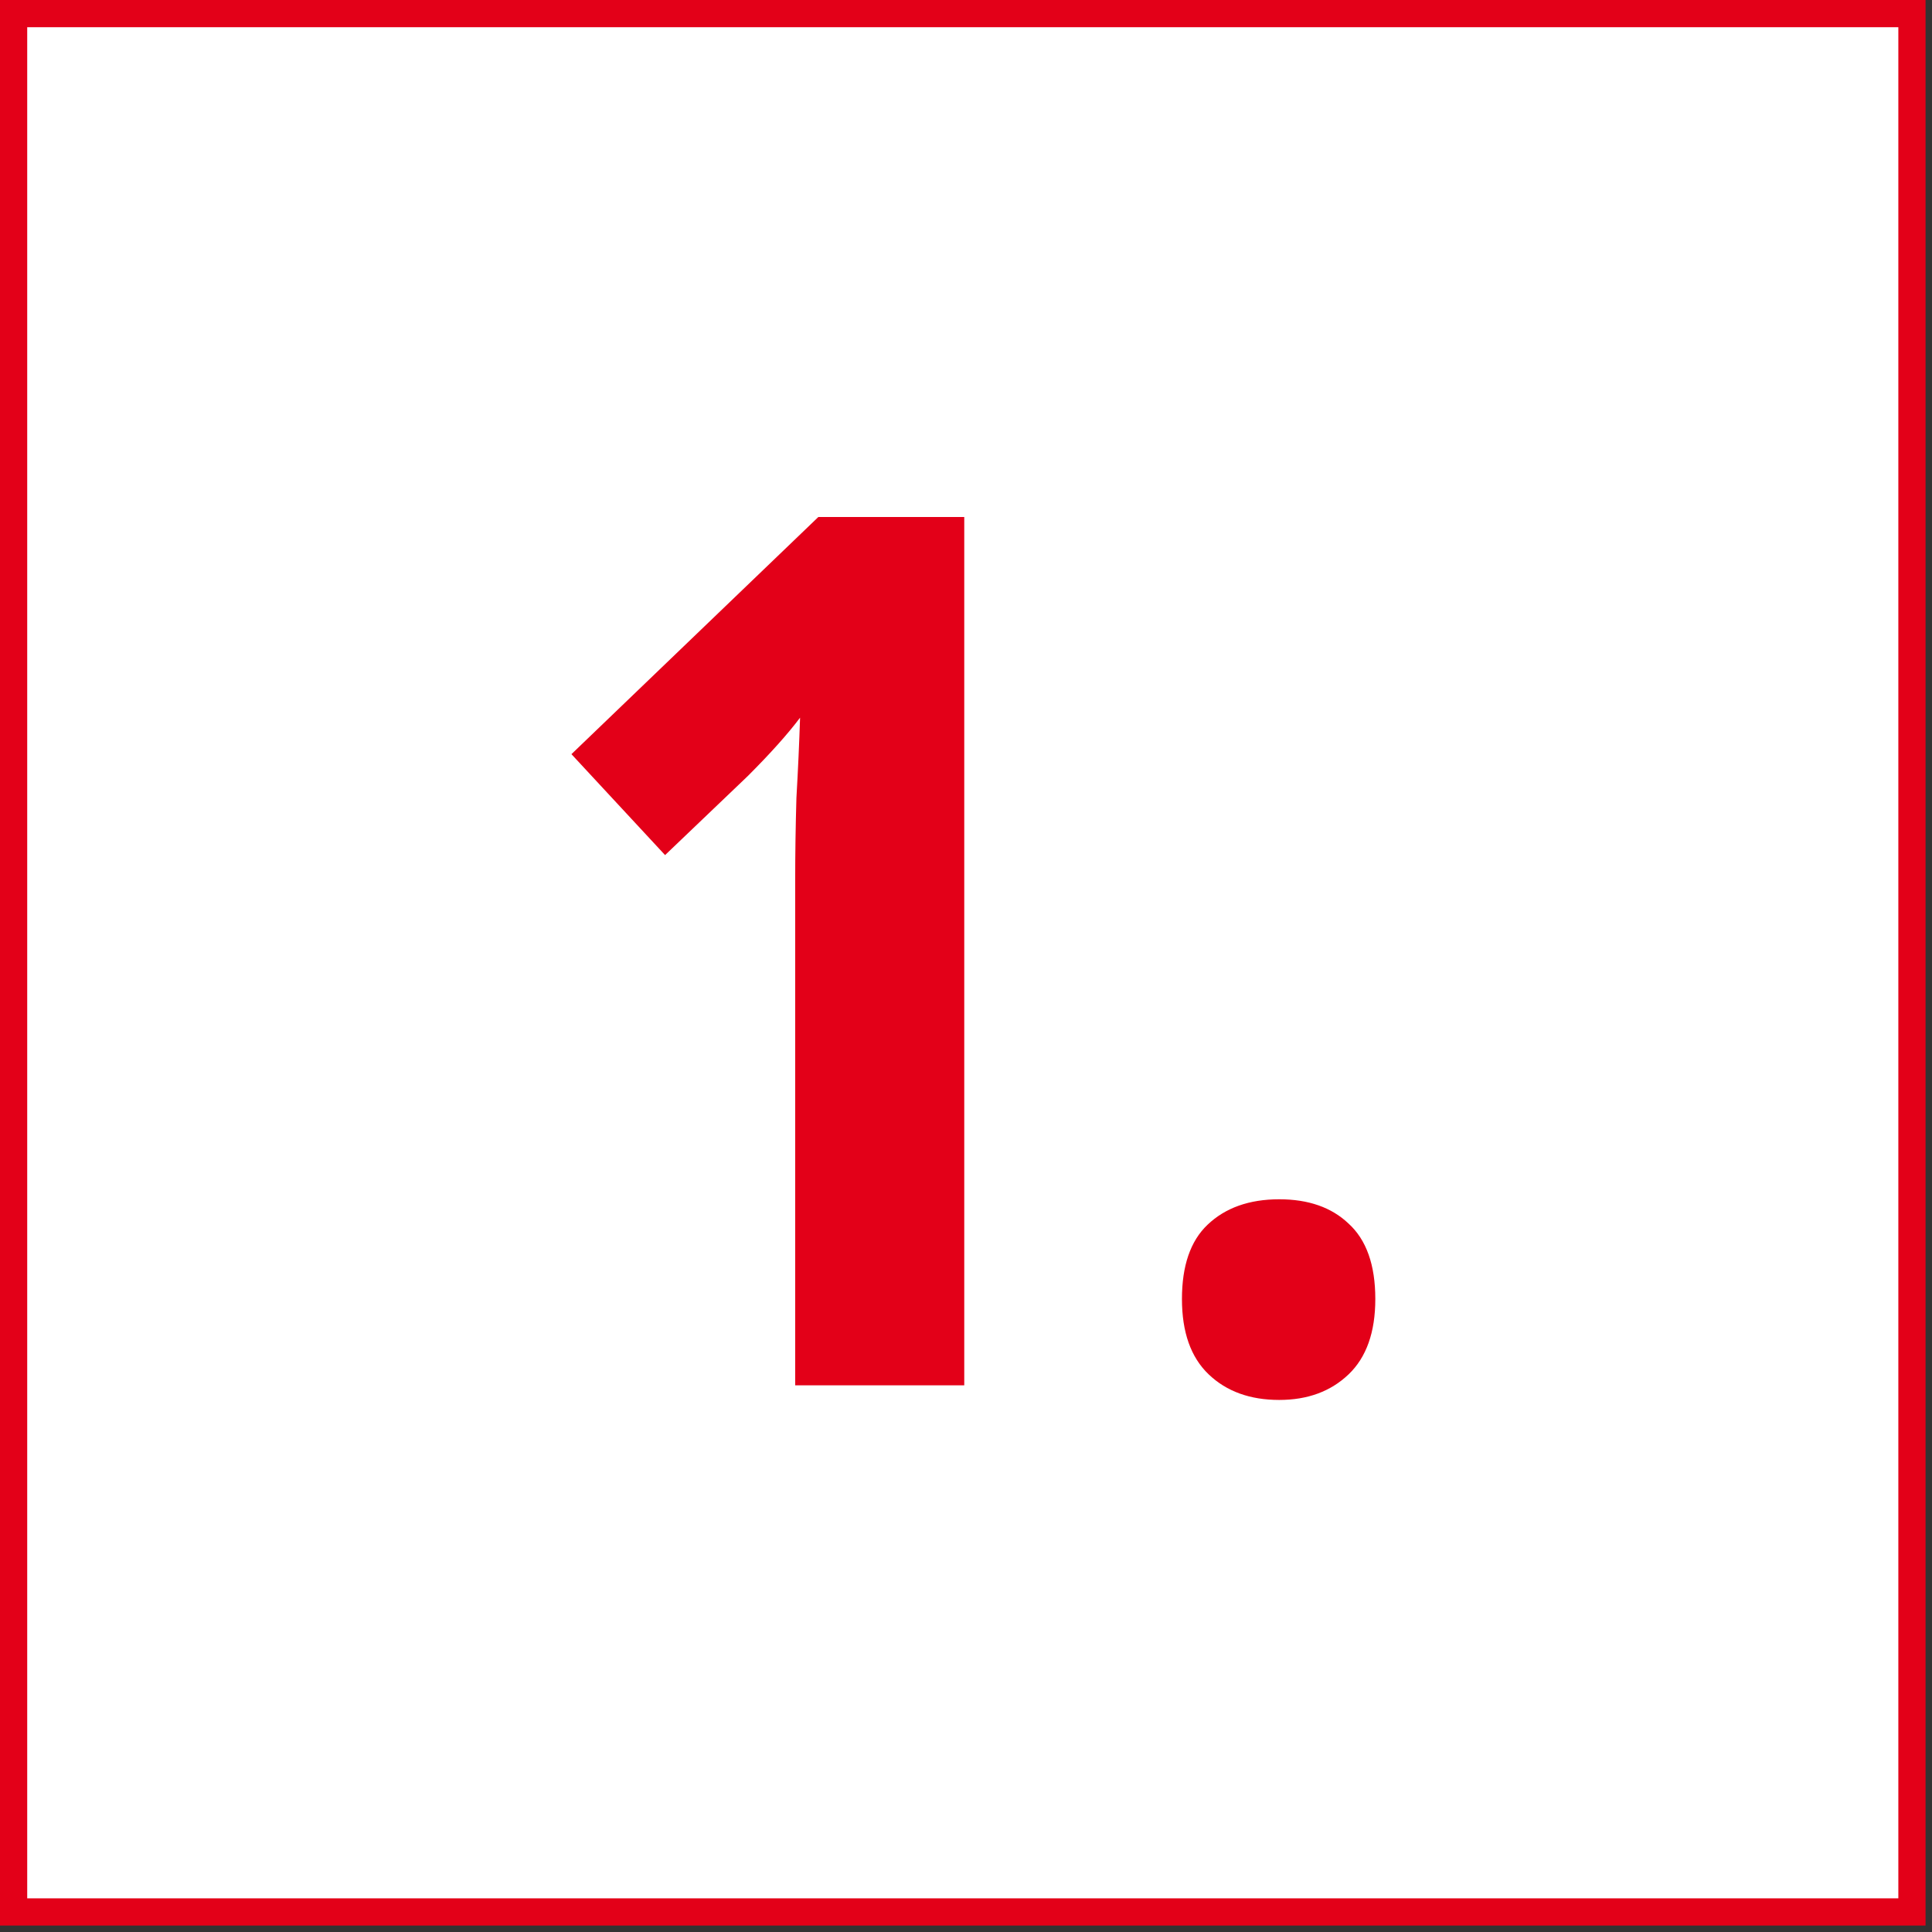
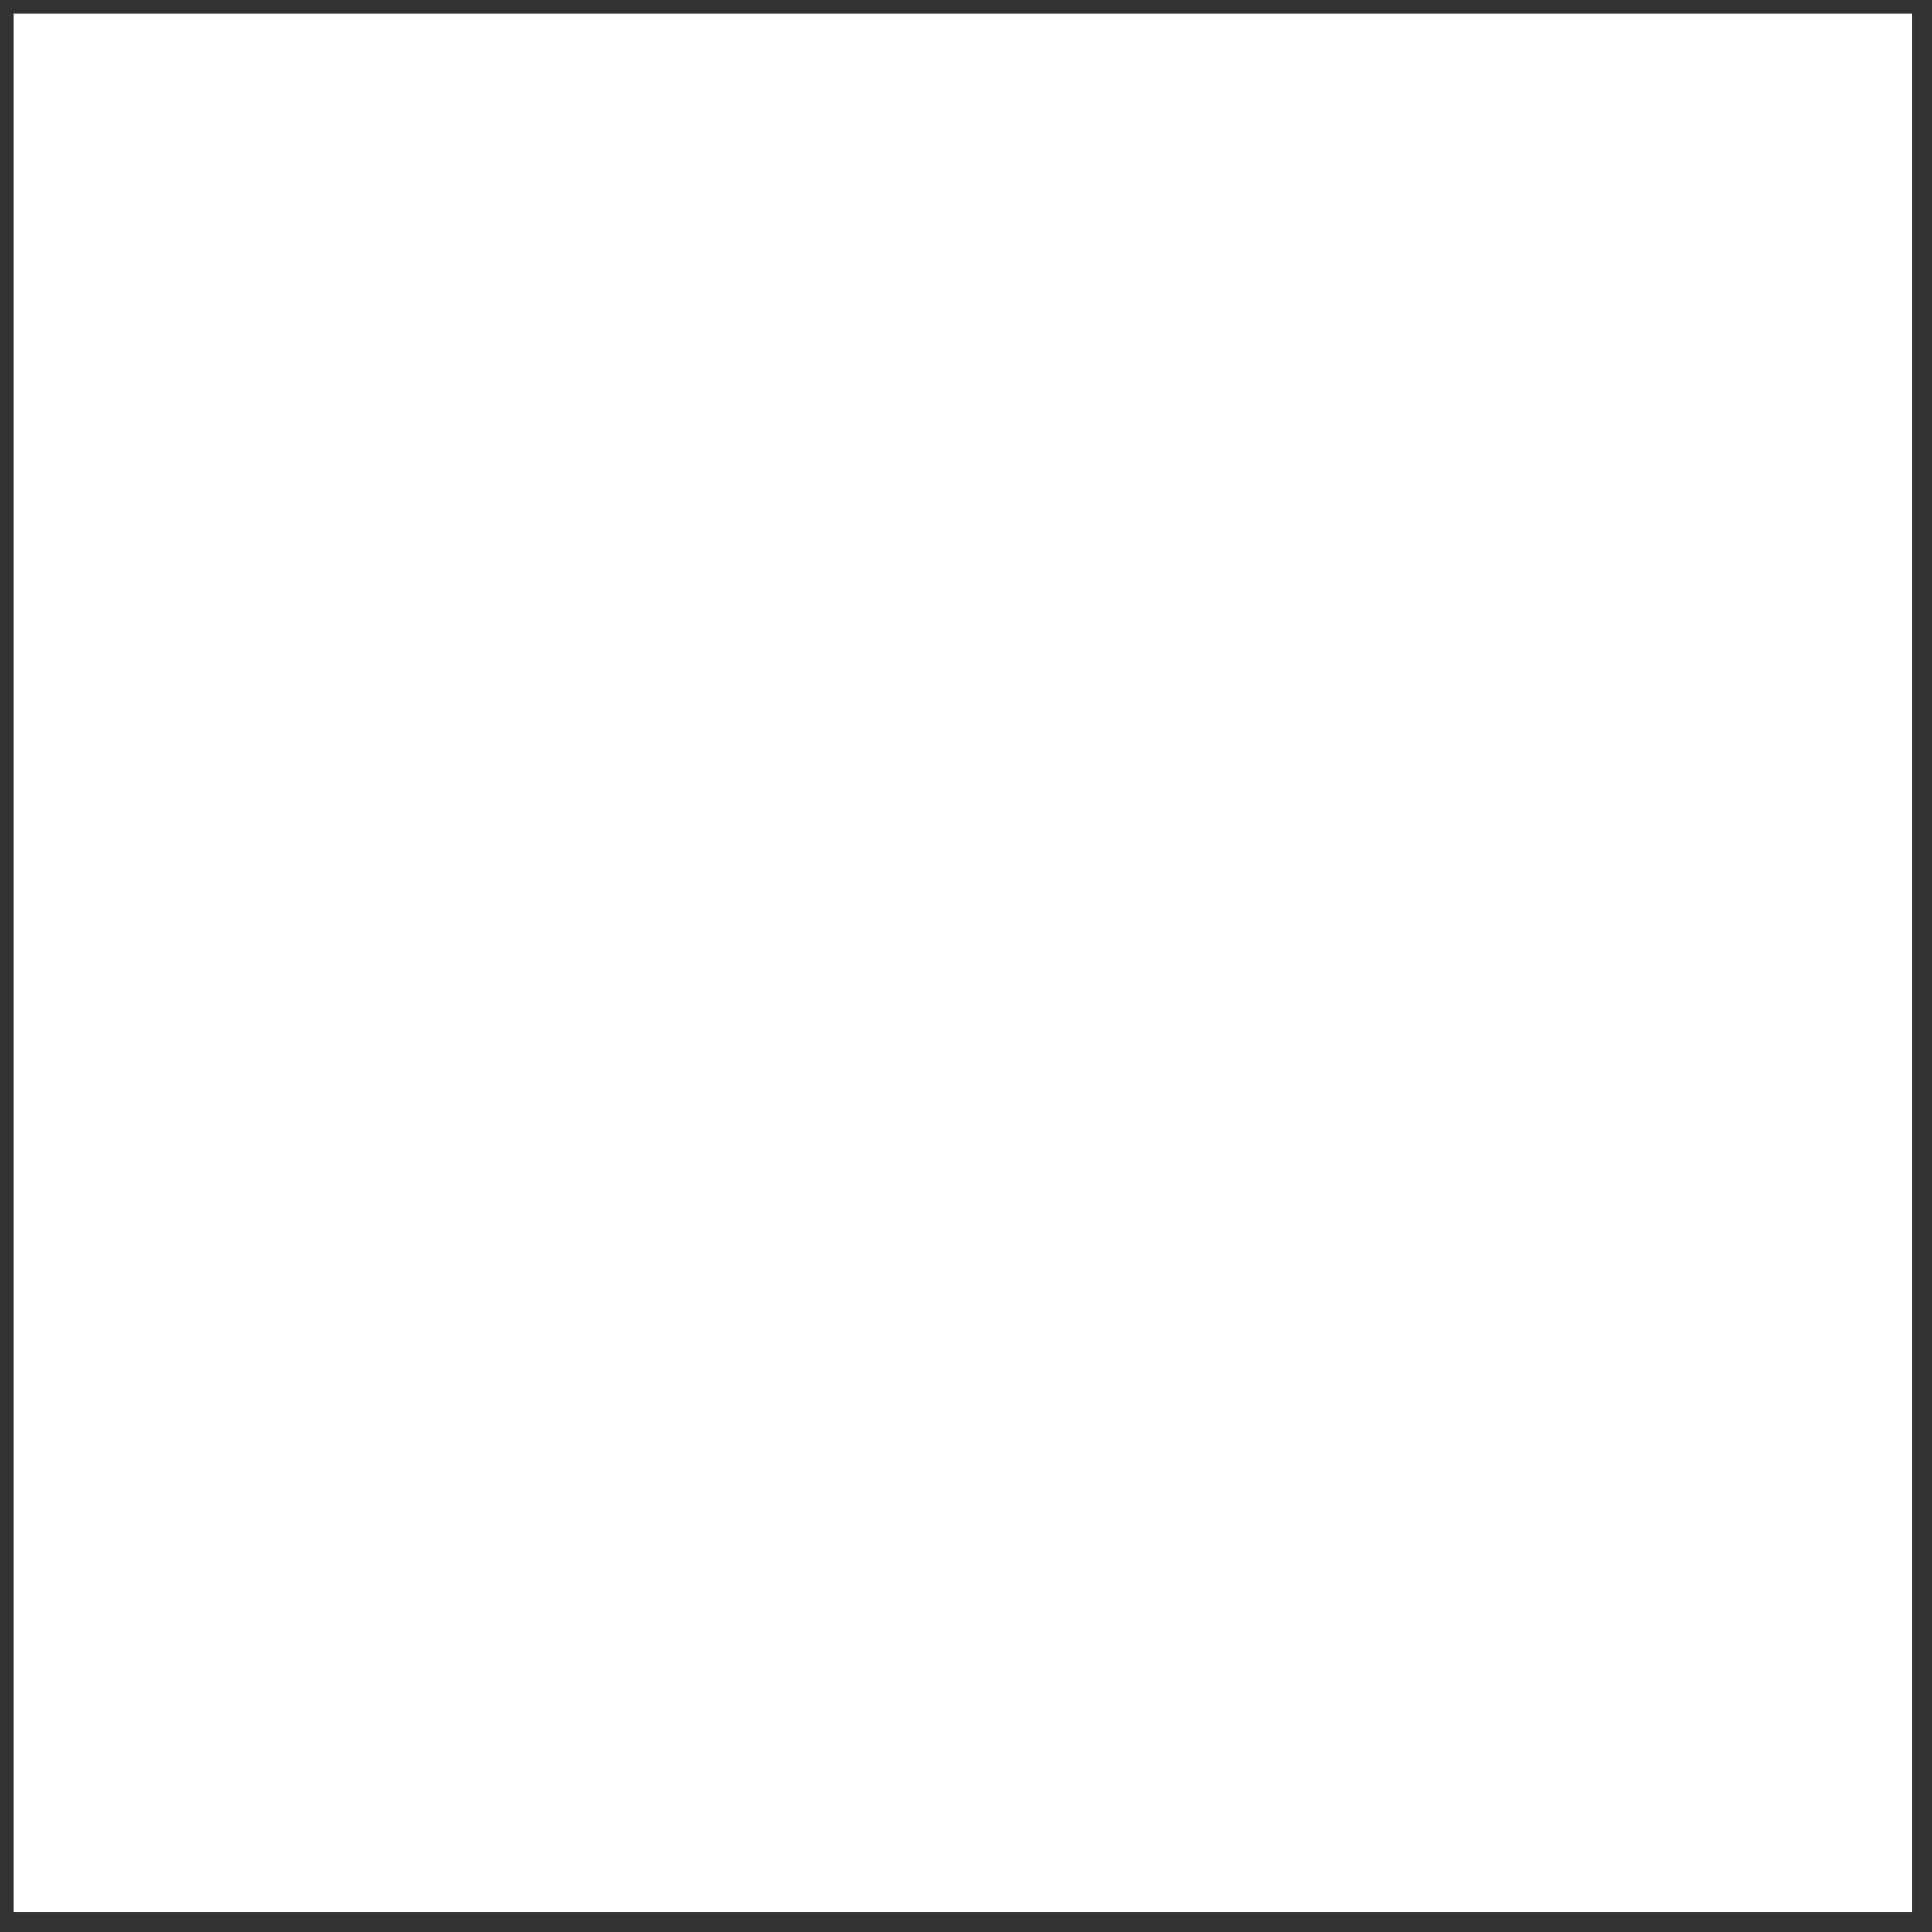
<svg xmlns="http://www.w3.org/2000/svg" width="71" height="71" viewBox="0 0 71 71" fill="none">
  <rect x="0" y="0" width="71" height="71" fill="#333333" stroke="none" />
  <rect x="0.5" y="0.5" width="69.763" height="69.763" fill="white" />
-   <rect x="0.5" y="0.5" width="69.763" height="69.763" stroke="#E30018" />
-   <path d="M43.436 47.737C43.436 46.516 43.748 45.607 44.374 45.011C45.03 44.385 45.909 44.073 47.011 44.073C48.084 44.073 48.933 44.37 49.559 44.966C50.214 45.562 50.542 46.486 50.542 47.737C50.542 48.959 50.214 49.883 49.559 50.508C48.903 51.134 48.054 51.447 47.011 51.447C45.938 51.447 45.074 51.134 44.419 50.508C43.763 49.883 43.436 48.959 43.436 47.737Z" fill="#E30018" />
-   <path d="M35.436 50.91H29.223V32.318C29.223 31.365 29.238 30.367 29.268 29.324C29.328 28.281 29.372 27.298 29.402 26.374C28.955 26.97 28.315 27.685 27.48 28.52L24.441 31.424L21 27.715L30.073 19H35.436V50.91Z" fill="#E30018" />
</svg>